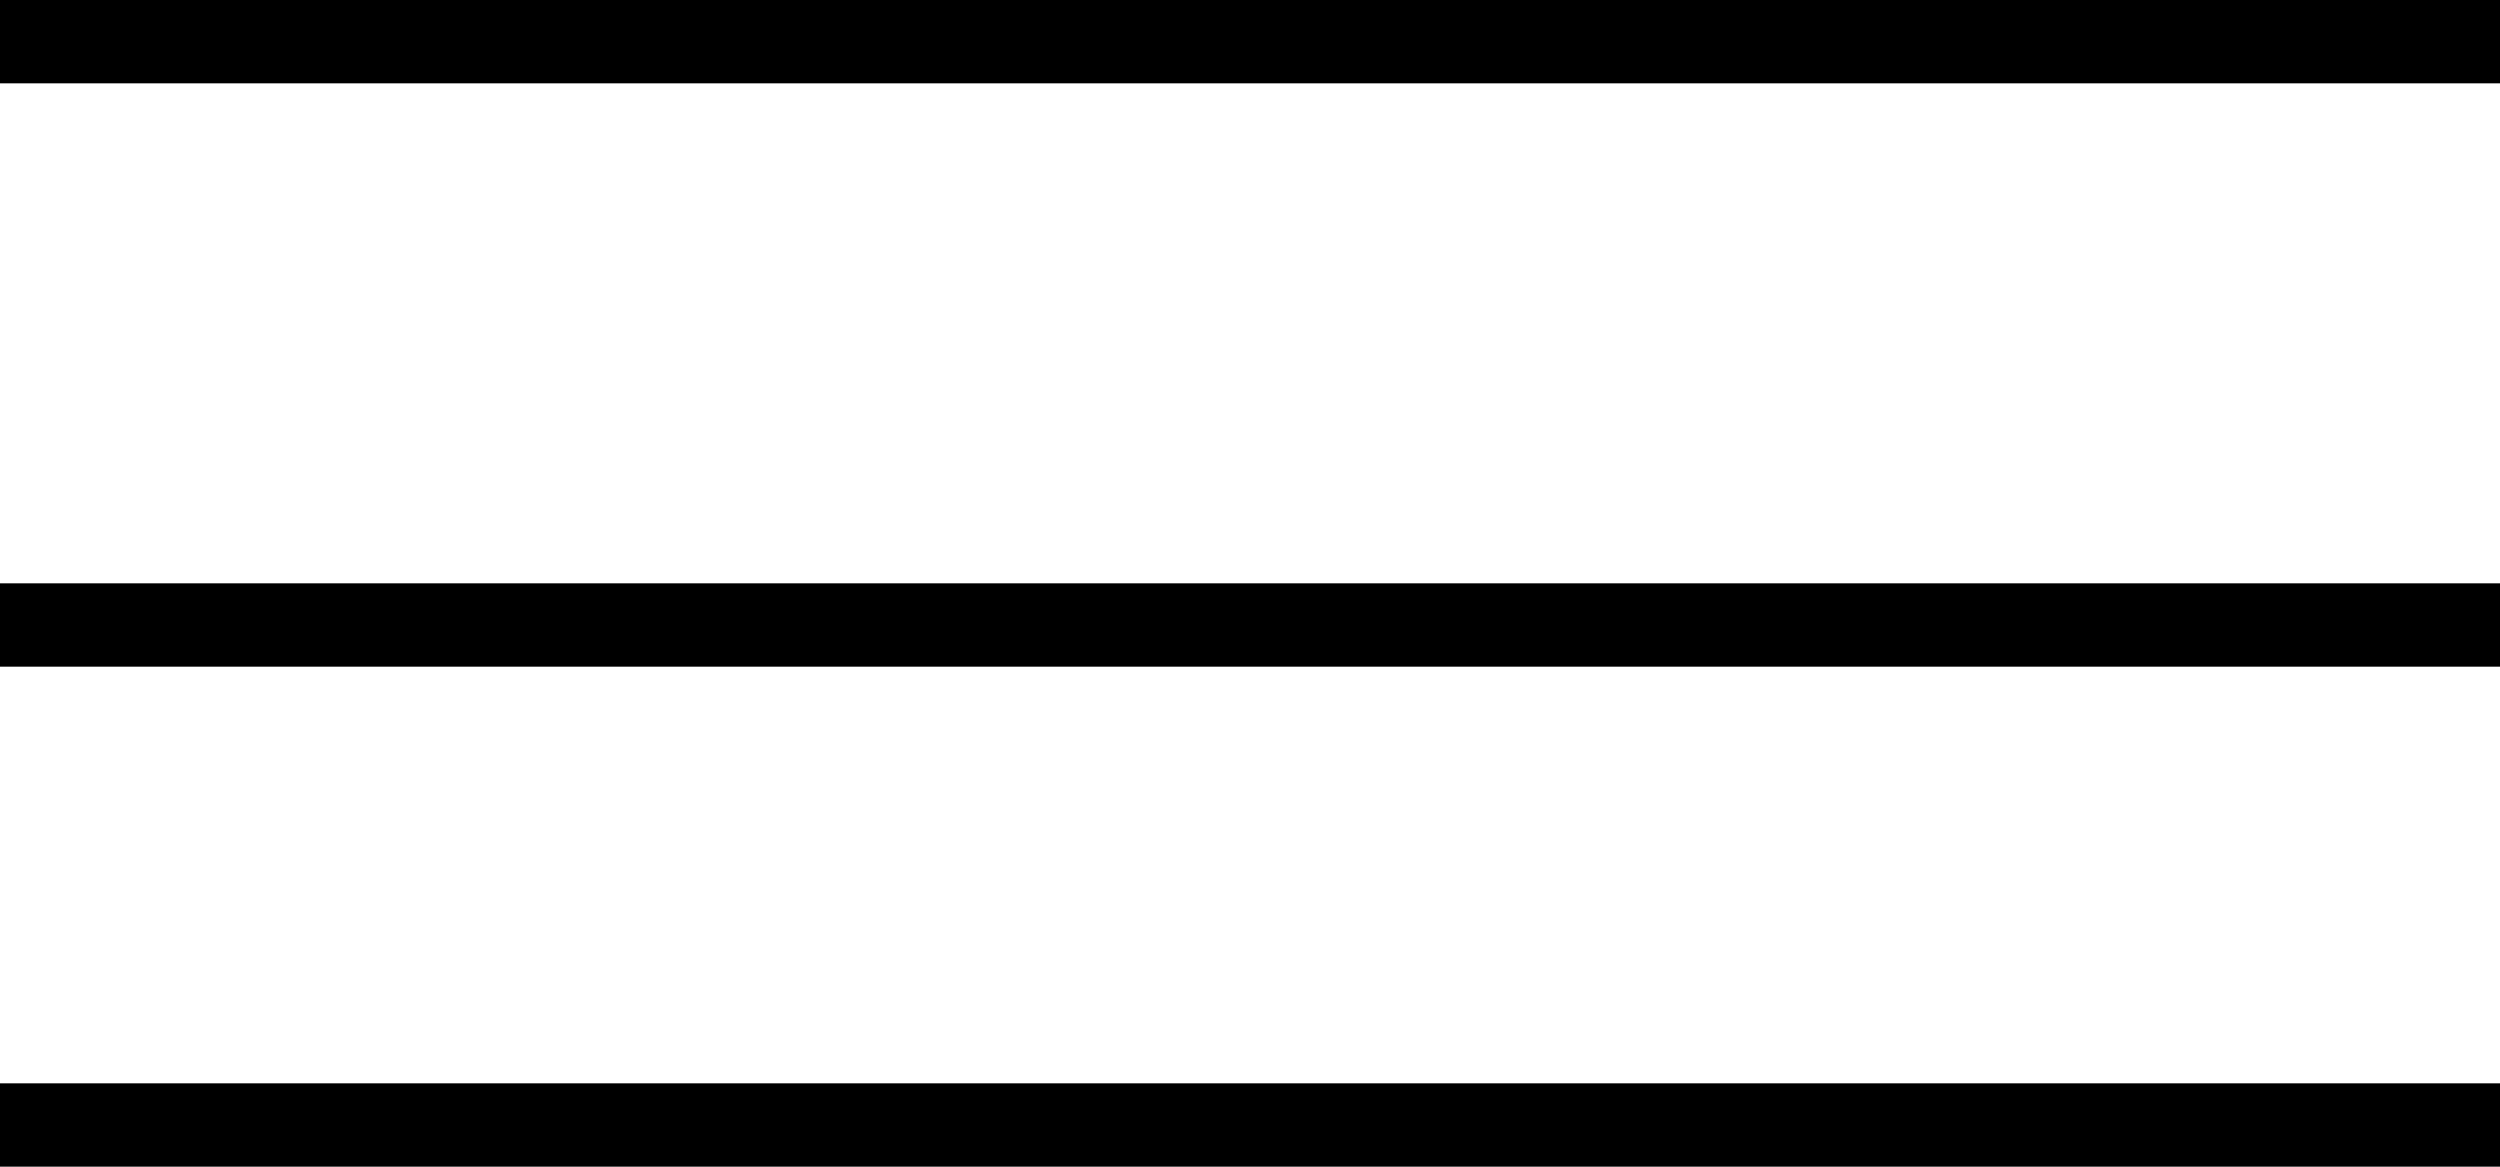
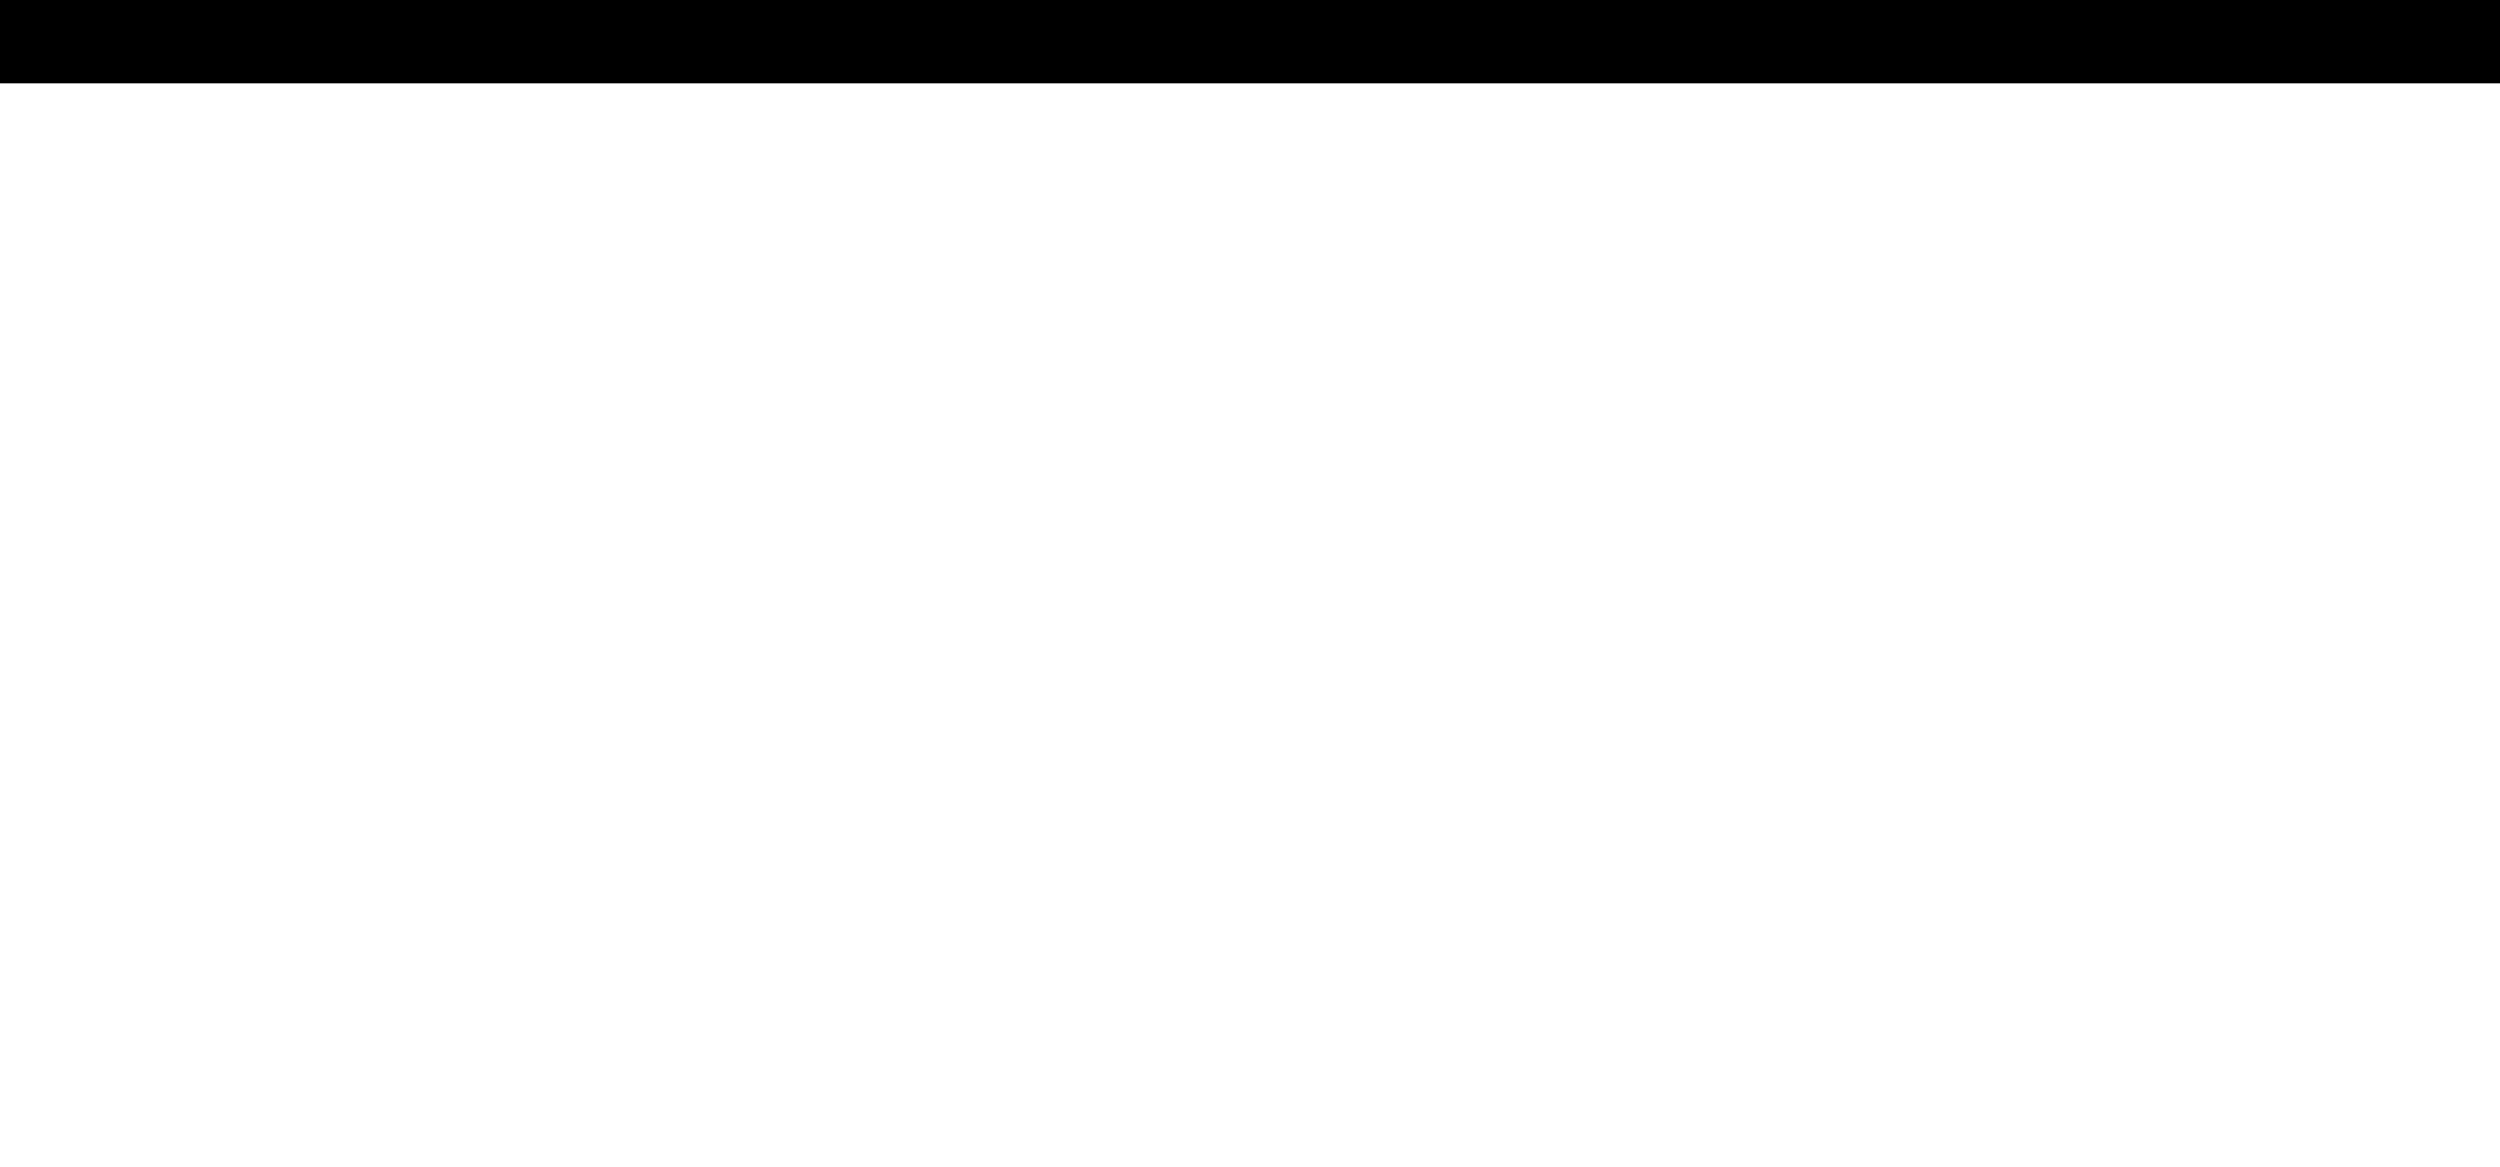
<svg xmlns="http://www.w3.org/2000/svg" width="30" height="14" viewBox="0 0 30 14" fill="none">
  <line y1="0.5" x2="30" y2="0.5" stroke="black" />
-   <line y1="7.5" x2="30" y2="7.5" stroke="black" />
-   <line y1="13.5" x2="30" y2="13.5" stroke="black" />
</svg>